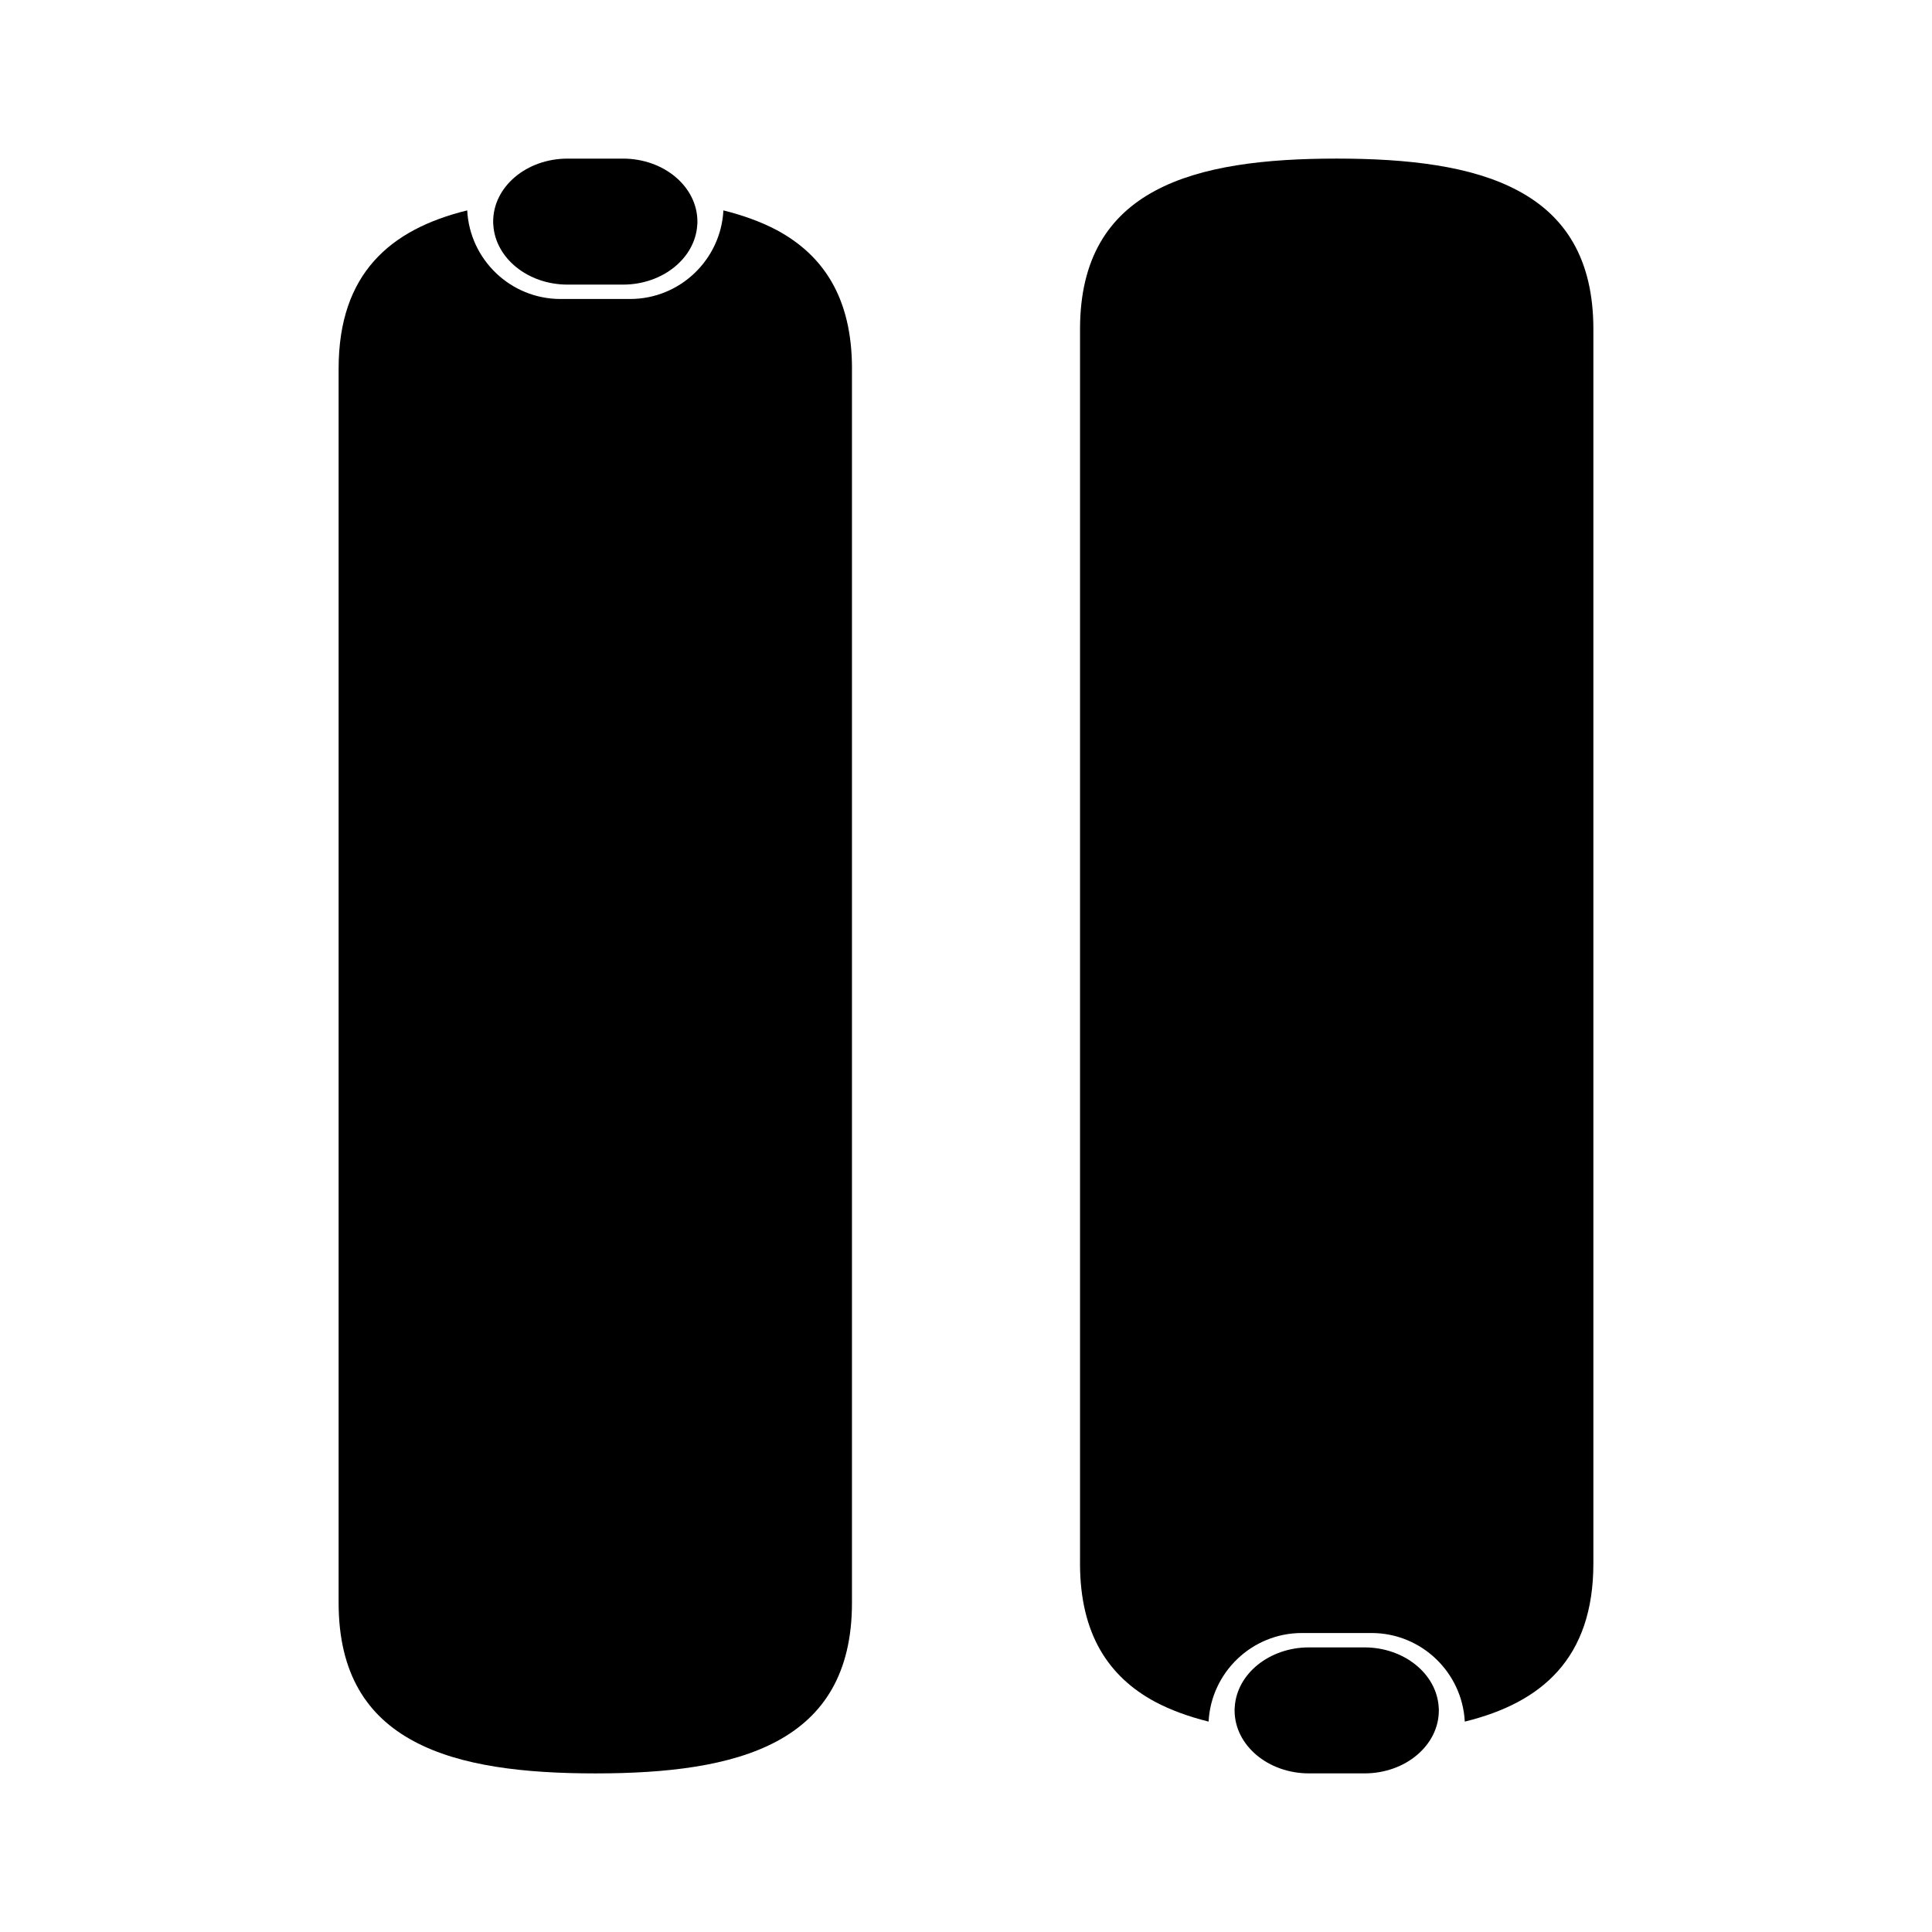
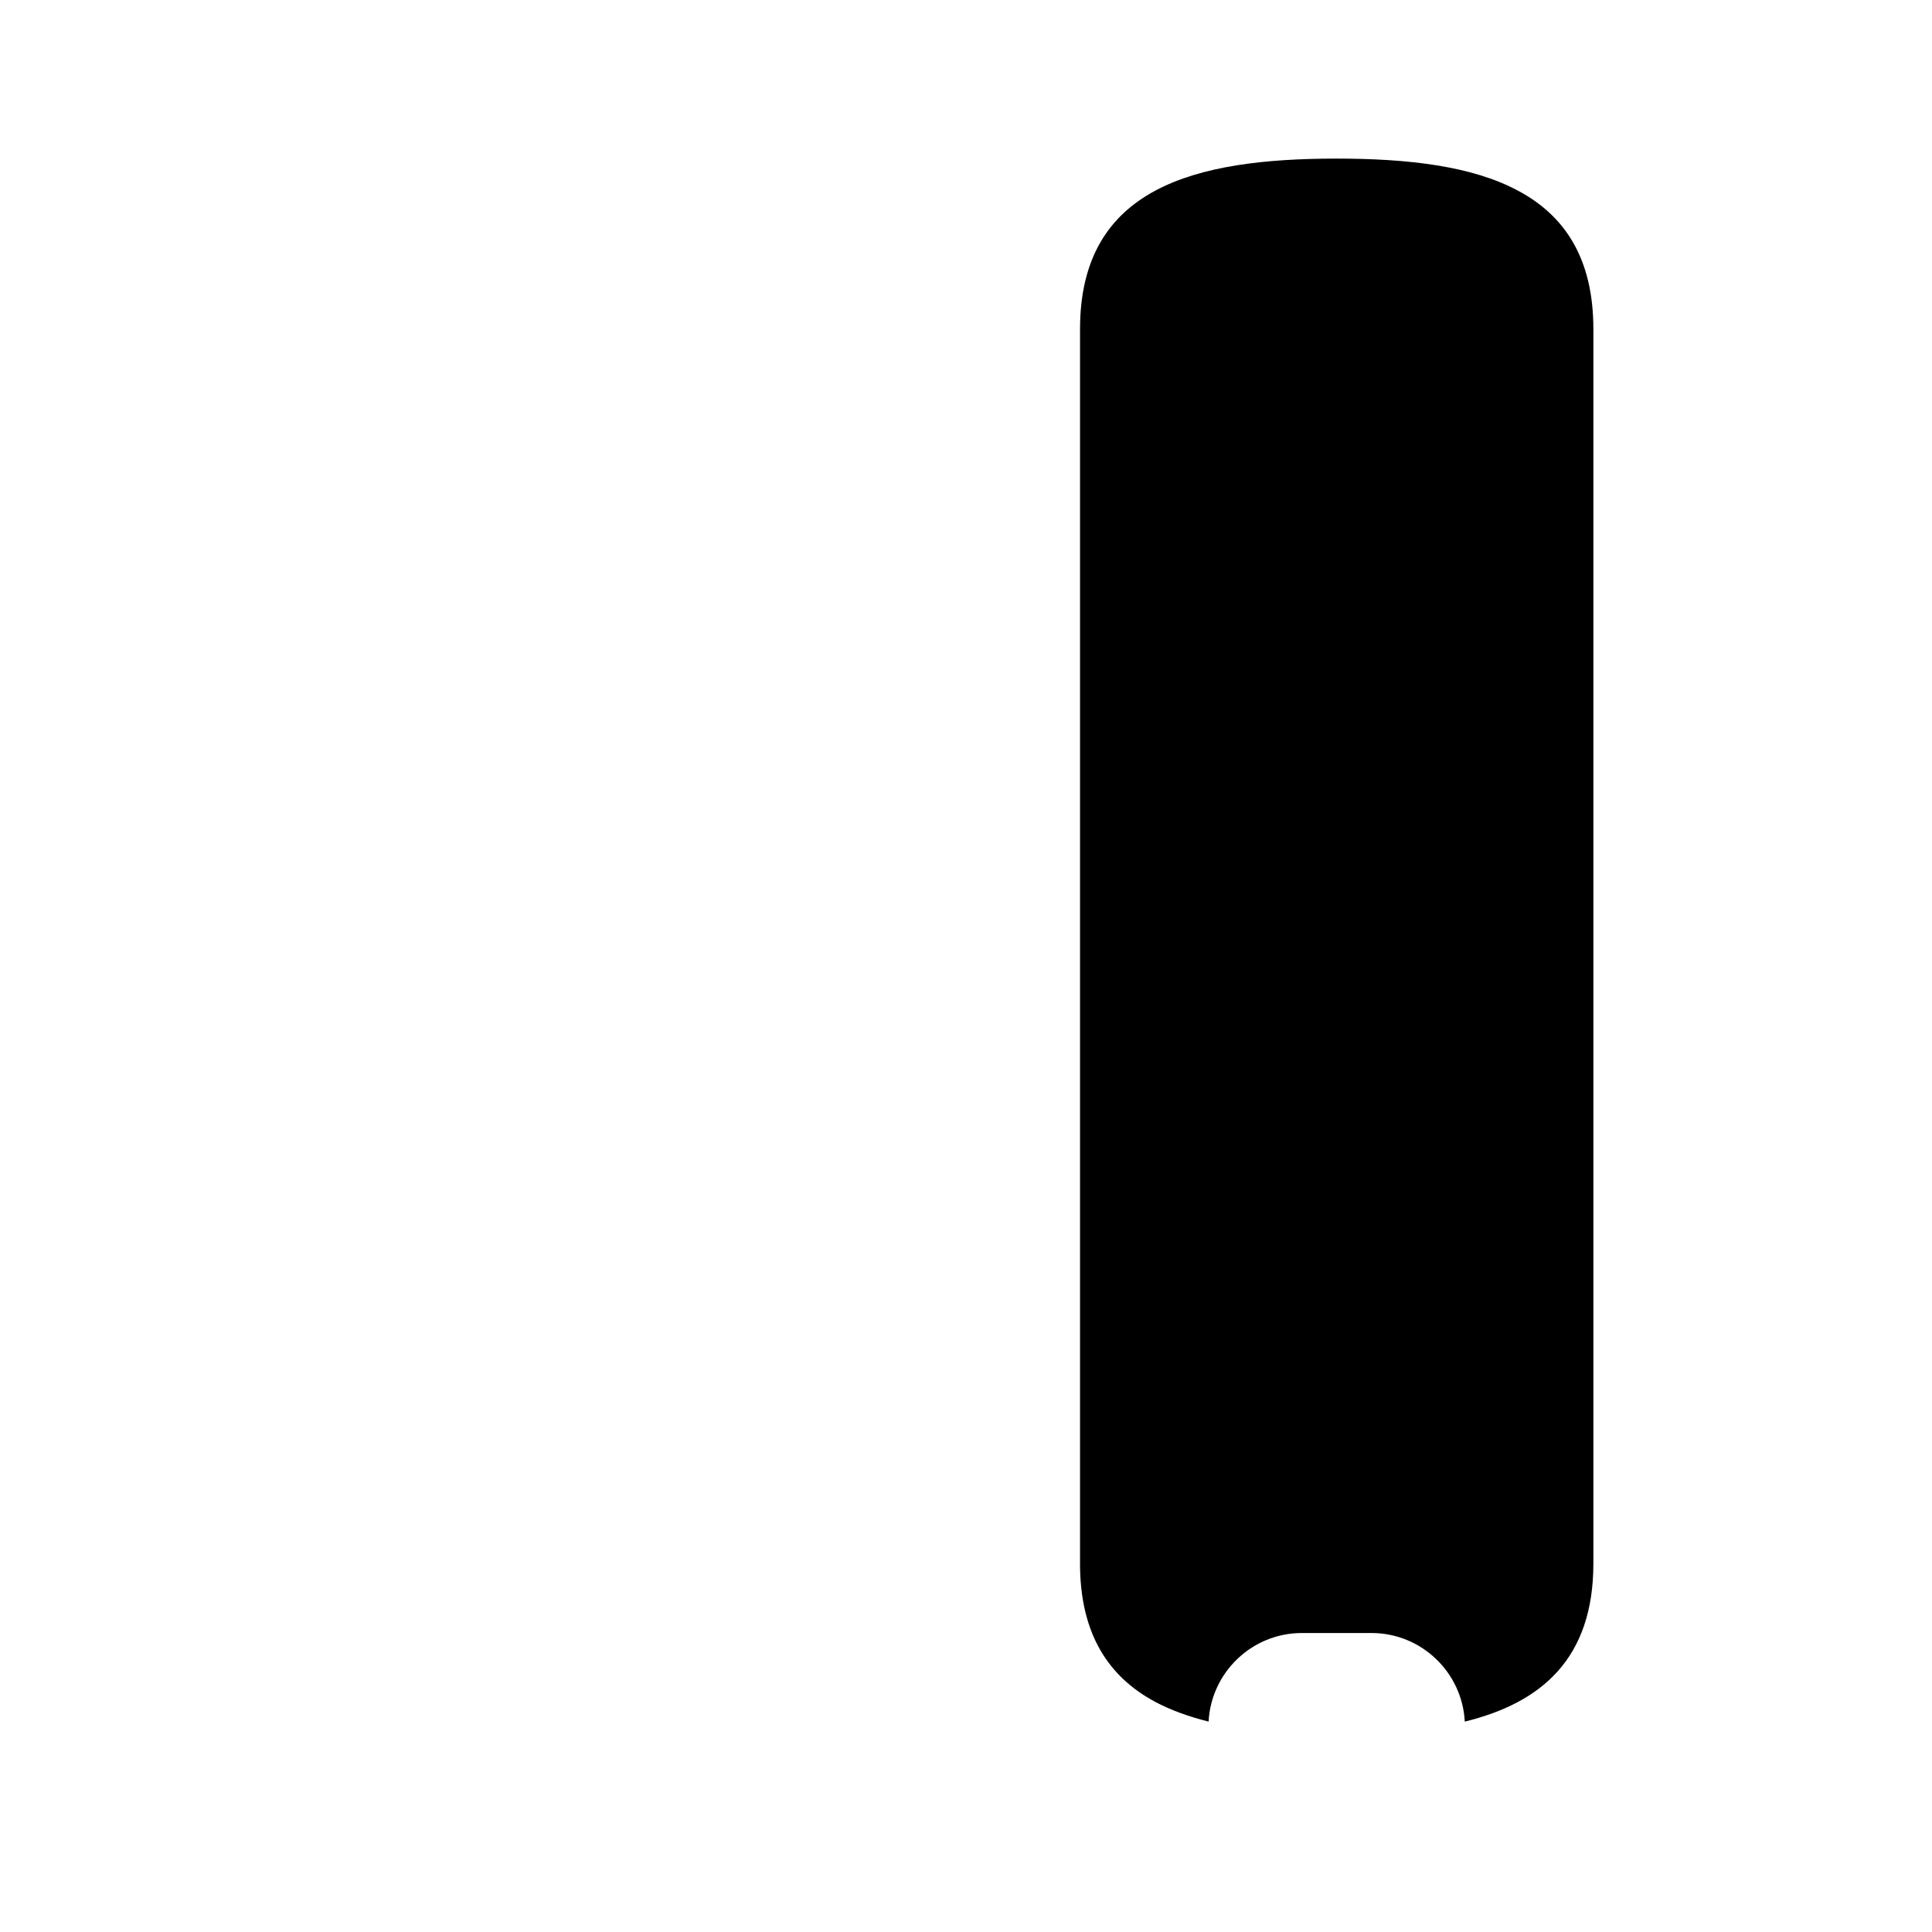
<svg xmlns="http://www.w3.org/2000/svg" fill="#000000" width="800px" height="800px" version="1.1" viewBox="144 144 512 512">
  <g>
-     <path d="m369.78 241.68v327.1c0 37.555-30.441 45.191-67.992 45.191-18.801 0-35.84-1.918-48.105-8.52-12.363-6.594-19.945-17.922-19.945-36.672v-327.1c0-25.195 13.715-36.934 34.078-41.922 0.676 13.039 11.48 23.477 24.727 23.477h18.438c13.246 0 24.051-10.438 24.727-23.477 5.195 1.301 9.977 3.012 14.184 5.246 12.25 6.598 19.891 17.875 19.891 36.676z" />
-     <path d="m328.82 202.73c0 0.281 0 0.594-0.039 0.875-0.539 8.785-9.141 15.82-19.684 15.82h-14.68c-10.543 0-19.145-7.031-19.684-15.82-0.039-0.281-0.039-0.594-0.039-0.875 0-4.621 2.191-8.785 5.789-11.828 3.559-3.008 8.48-4.867 13.934-4.867h14.68c10.871 0 19.723 7.457 19.723 16.695z" />
    <path d="m430.22 558.32v-327.1c0-37.555 30.441-45.191 67.992-45.191 18.801 0 35.84 1.918 48.105 8.52 12.363 6.594 19.945 17.922 19.945 36.672v327.1c0 25.195-13.715 36.934-34.078 41.922-0.676-13.039-11.48-23.477-24.727-23.477h-18.438c-13.246 0-24.051 10.438-24.727 23.477-5.195-1.301-9.977-3.012-14.184-5.246-12.254-6.598-19.891-17.867-19.891-36.676z" />
-     <path d="m471.18 597.27c0-0.281 0-0.594 0.039-0.875 0.539-8.785 9.141-15.82 19.684-15.82h14.68c10.543 0 19.145 7.031 19.684 15.82 0.039 0.281 0.039 0.594 0.039 0.875 0 4.621-2.191 8.785-5.789 11.828-3.559 3.008-8.48 4.867-13.934 4.867h-14.68c-10.871 0-19.723-7.453-19.723-16.695z" />
  </g>
</svg>